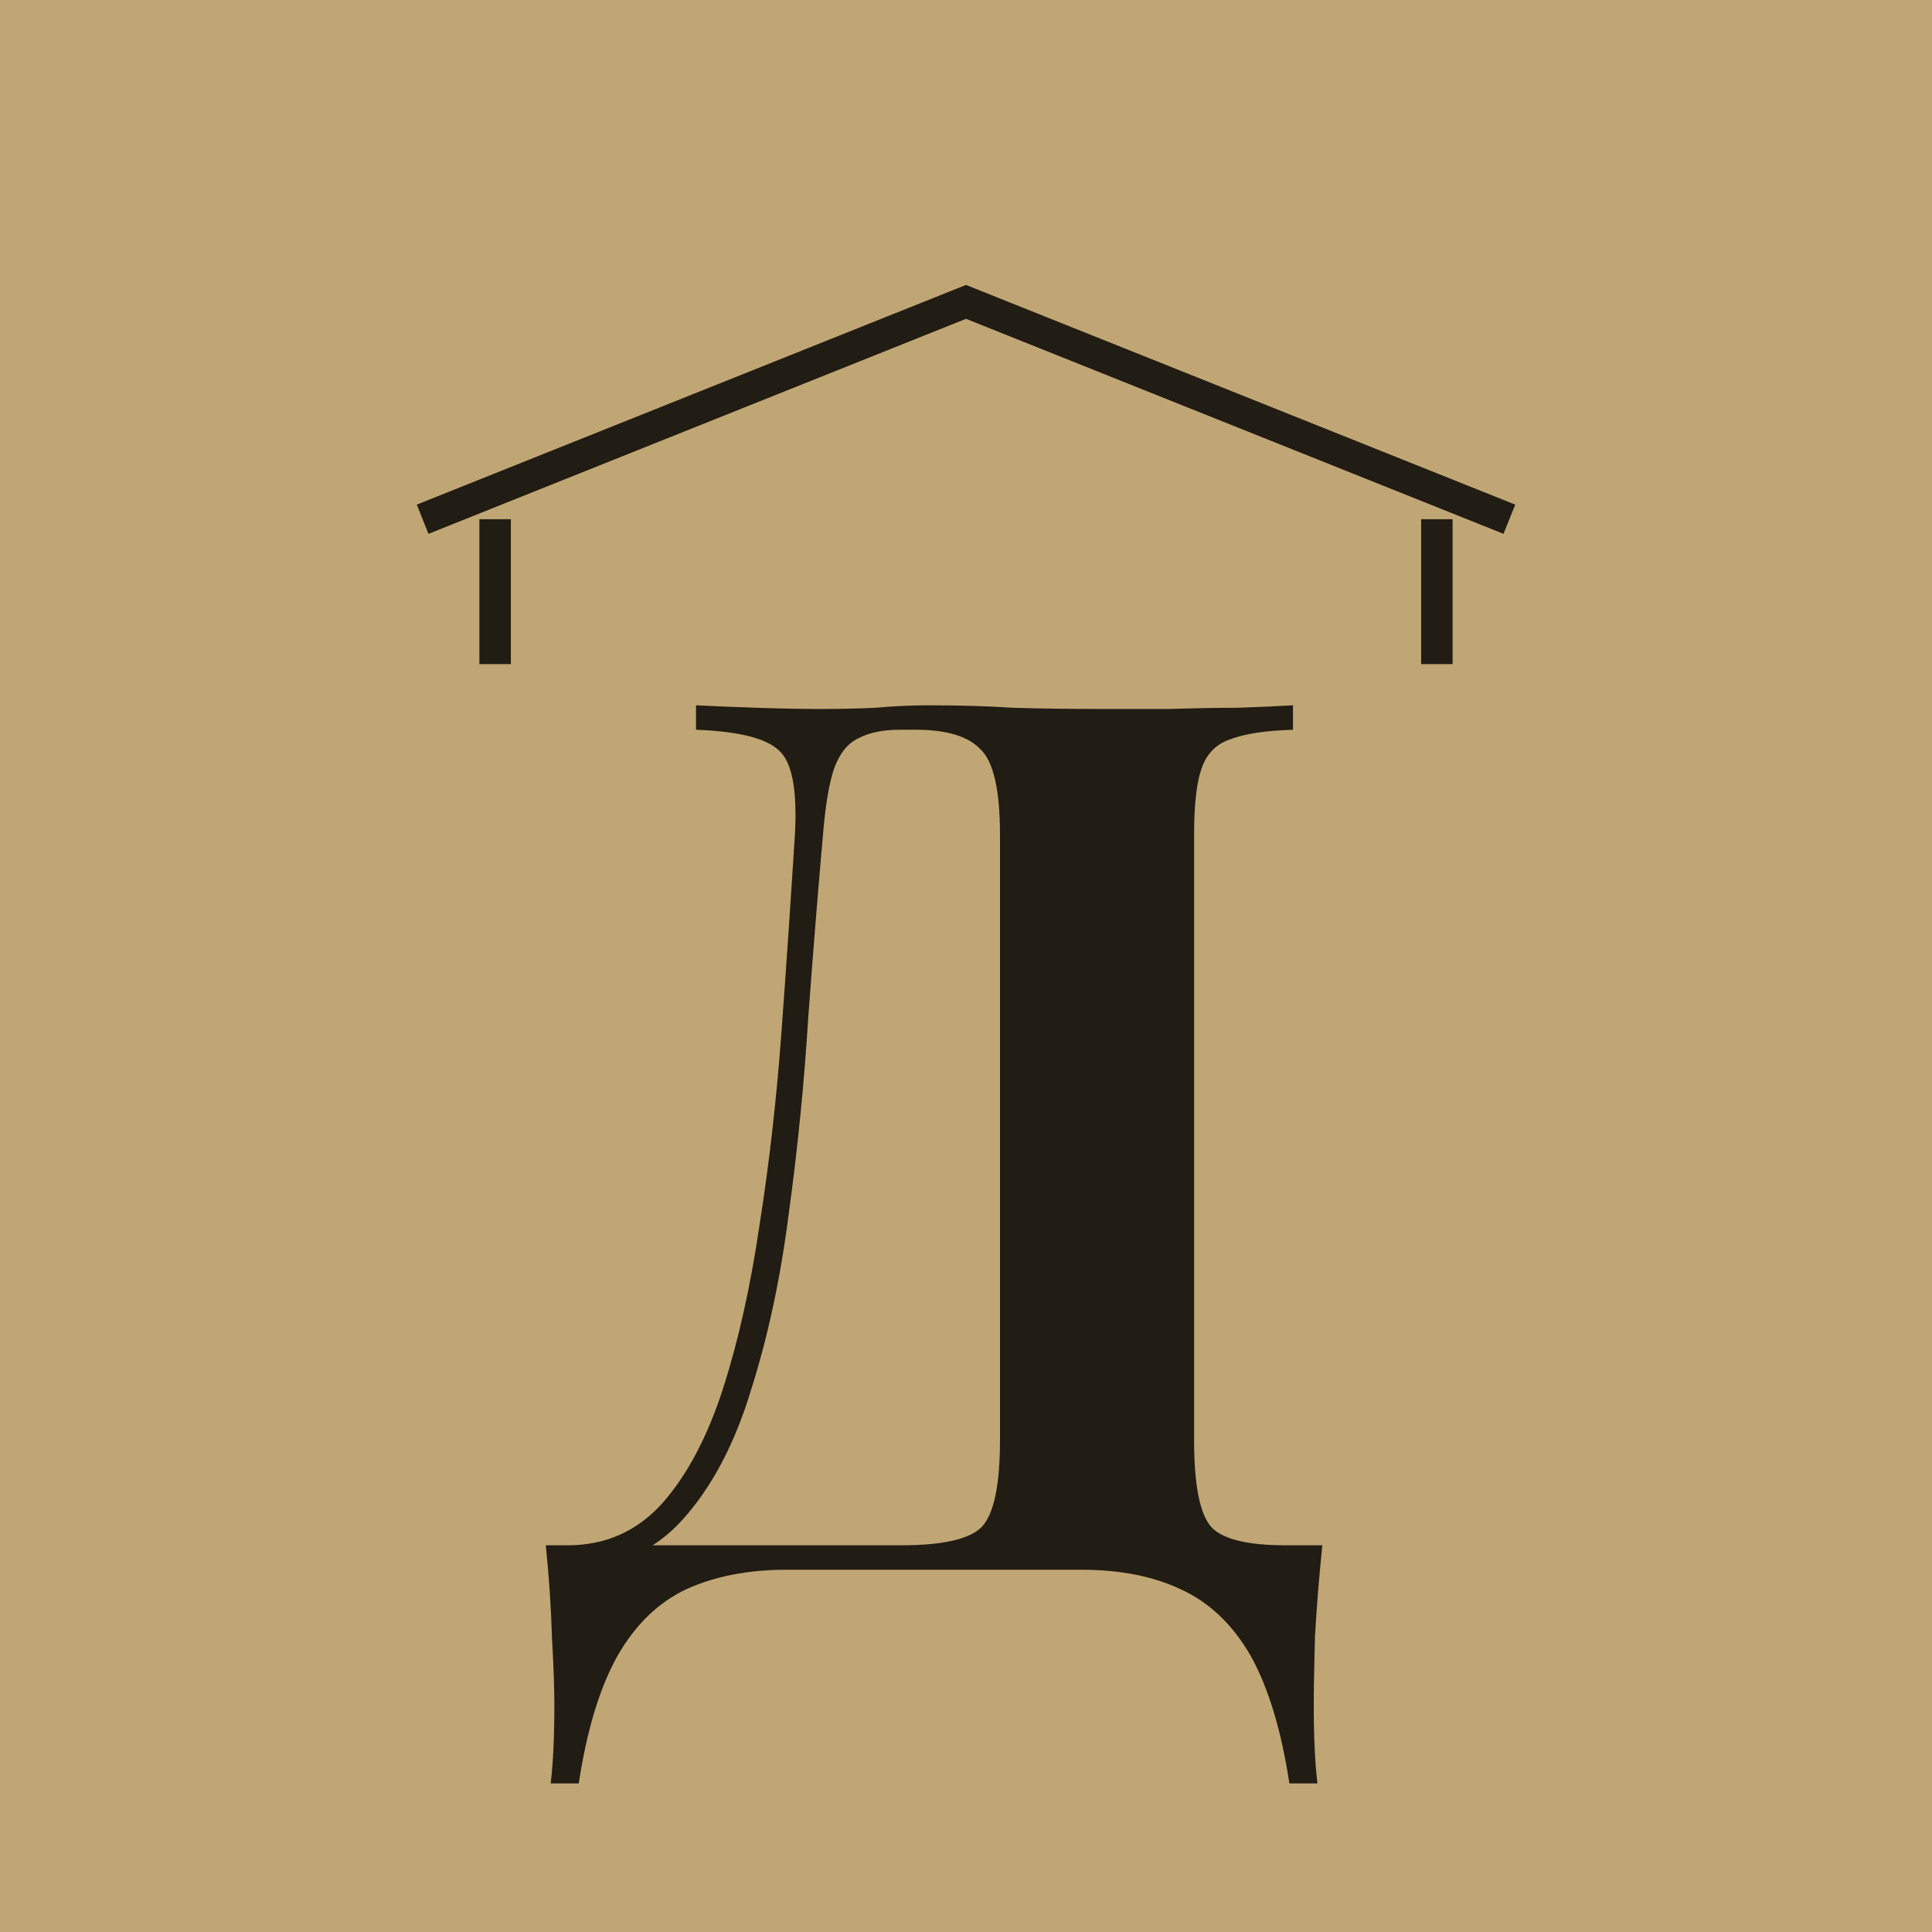
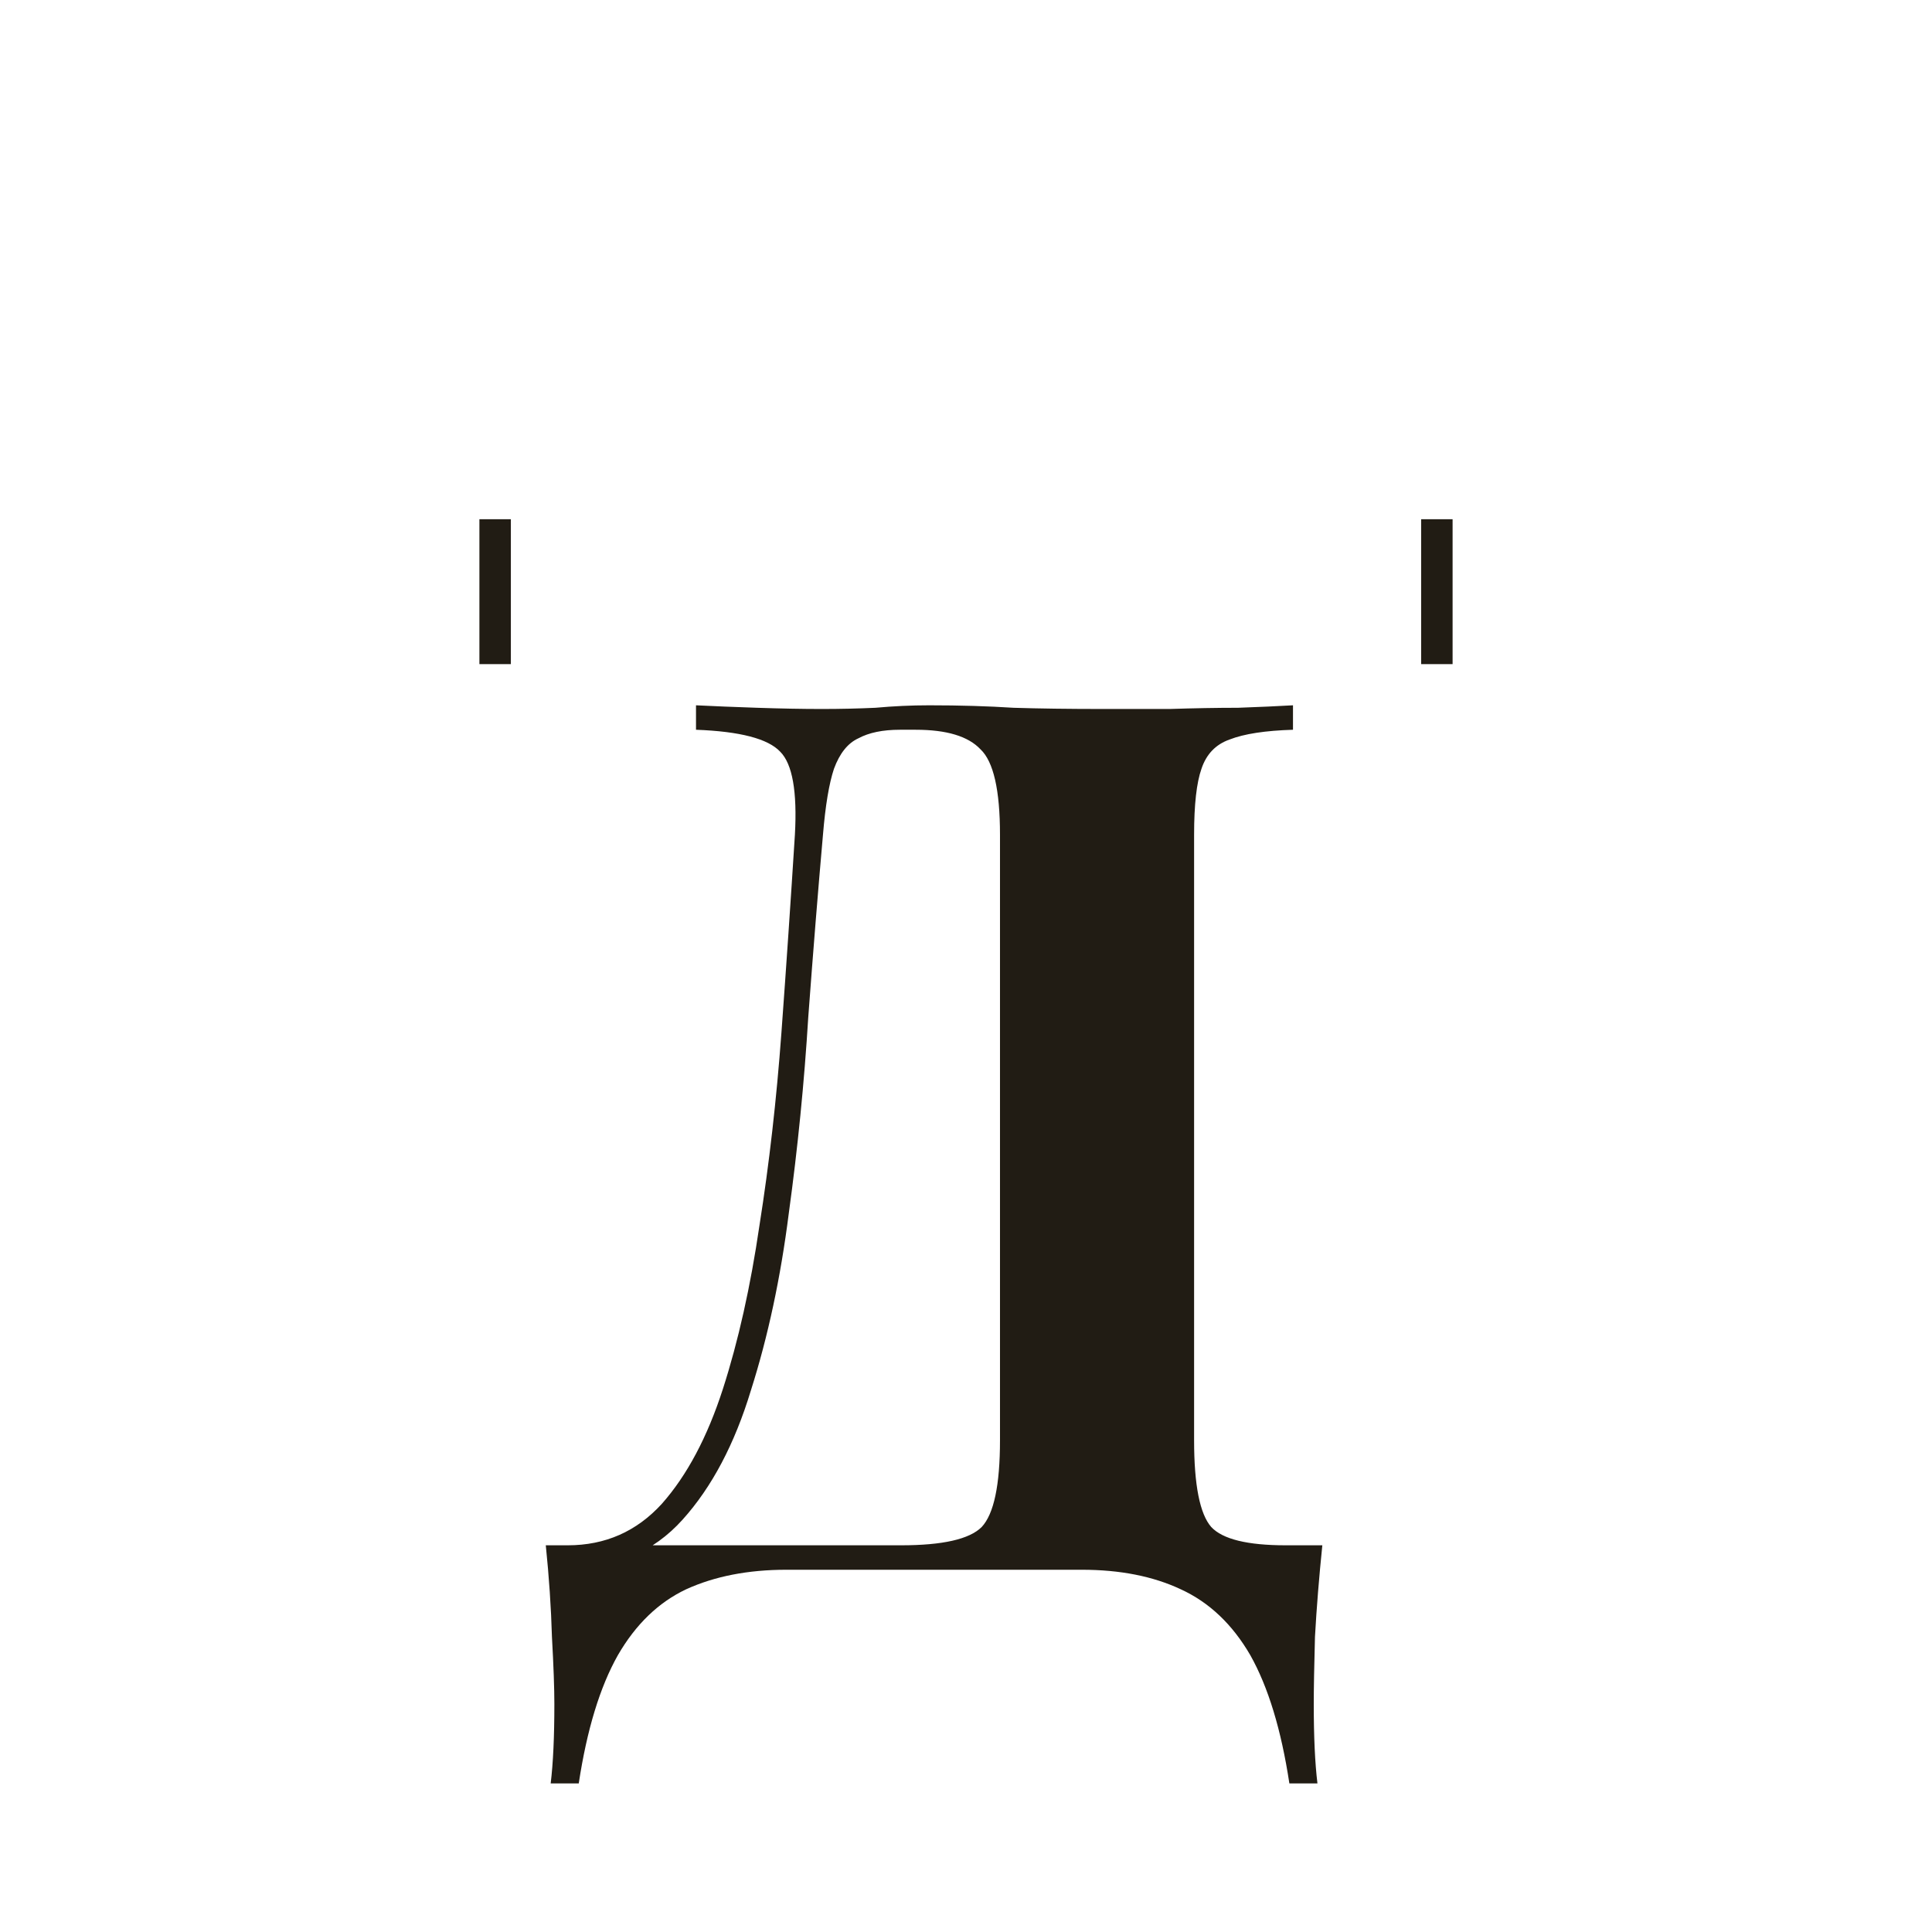
<svg xmlns="http://www.w3.org/2000/svg" width="32" height="32" viewBox="0 0 32 32" fill="none">
-   <rect width="32" height="32" fill="#C0A674" />
  <path d="M21.416 11.682V12.087C20.958 12.101 20.608 12.154 20.365 12.249C20.136 12.33 19.981 12.491 19.9 12.734C19.819 12.963 19.778 13.327 19.778 13.826V23.856C19.778 24.598 19.873 25.076 20.062 25.292C20.25 25.494 20.662 25.595 21.295 25.595H21.902C21.848 26.121 21.807 26.627 21.78 27.112C21.767 27.597 21.76 27.968 21.76 28.224C21.76 28.764 21.78 29.202 21.821 29.539H21.356C21.221 28.649 21.005 27.941 20.709 27.415C20.412 26.903 20.028 26.539 19.556 26.323C19.098 26.108 18.552 26 17.918 26H13.024C12.391 26 11.838 26.108 11.366 26.323C10.908 26.539 10.53 26.903 10.234 27.415C9.937 27.941 9.721 28.649 9.586 29.539H9.121C9.162 29.202 9.182 28.764 9.182 28.224C9.182 27.968 9.169 27.597 9.142 27.112C9.128 26.627 9.094 26.121 9.04 25.595H14.925C15.613 25.595 16.058 25.494 16.26 25.292C16.462 25.076 16.563 24.598 16.563 23.856V13.826C16.563 13.085 16.455 12.613 16.24 12.411C16.037 12.195 15.68 12.087 15.168 12.087H14.905C14.622 12.087 14.393 12.134 14.217 12.229C14.042 12.309 13.907 12.478 13.813 12.734C13.732 12.977 13.671 13.341 13.631 13.826C13.55 14.743 13.469 15.747 13.388 16.839C13.321 17.931 13.213 19.017 13.065 20.095C12.93 21.16 12.721 22.137 12.438 23.027C12.168 23.917 11.791 24.631 11.305 25.171C10.82 25.71 10.186 25.98 9.404 25.98V25.595C10.025 25.595 10.544 25.366 10.962 24.908C11.38 24.436 11.716 23.802 11.973 23.007C12.229 22.212 12.431 21.308 12.579 20.297C12.741 19.273 12.862 18.208 12.943 17.102C13.024 15.997 13.098 14.905 13.166 13.826C13.206 13.112 13.125 12.653 12.923 12.451C12.721 12.235 12.256 12.114 11.528 12.087V11.682C11.811 11.696 12.148 11.71 12.539 11.723C12.93 11.736 13.287 11.743 13.611 11.743C13.921 11.743 14.217 11.736 14.5 11.723C14.797 11.696 15.094 11.682 15.39 11.682C15.902 11.682 16.368 11.696 16.786 11.723C17.203 11.736 17.702 11.743 18.282 11.743C18.619 11.743 18.983 11.743 19.374 11.743C19.778 11.73 20.156 11.723 20.506 11.723C20.87 11.71 21.174 11.696 21.416 11.682Z" fill="#211C14" />
  <path d="M8.201 11V8.6" stroke="#211C14" stroke-width="0.521" />
  <path d="M23.799 11V8.6" stroke="#211C14" stroke-width="0.521" />
-   <path d="M7 8.6L16 5L25 8.6" stroke="#211C14" stroke-width="0.521" />
</svg>